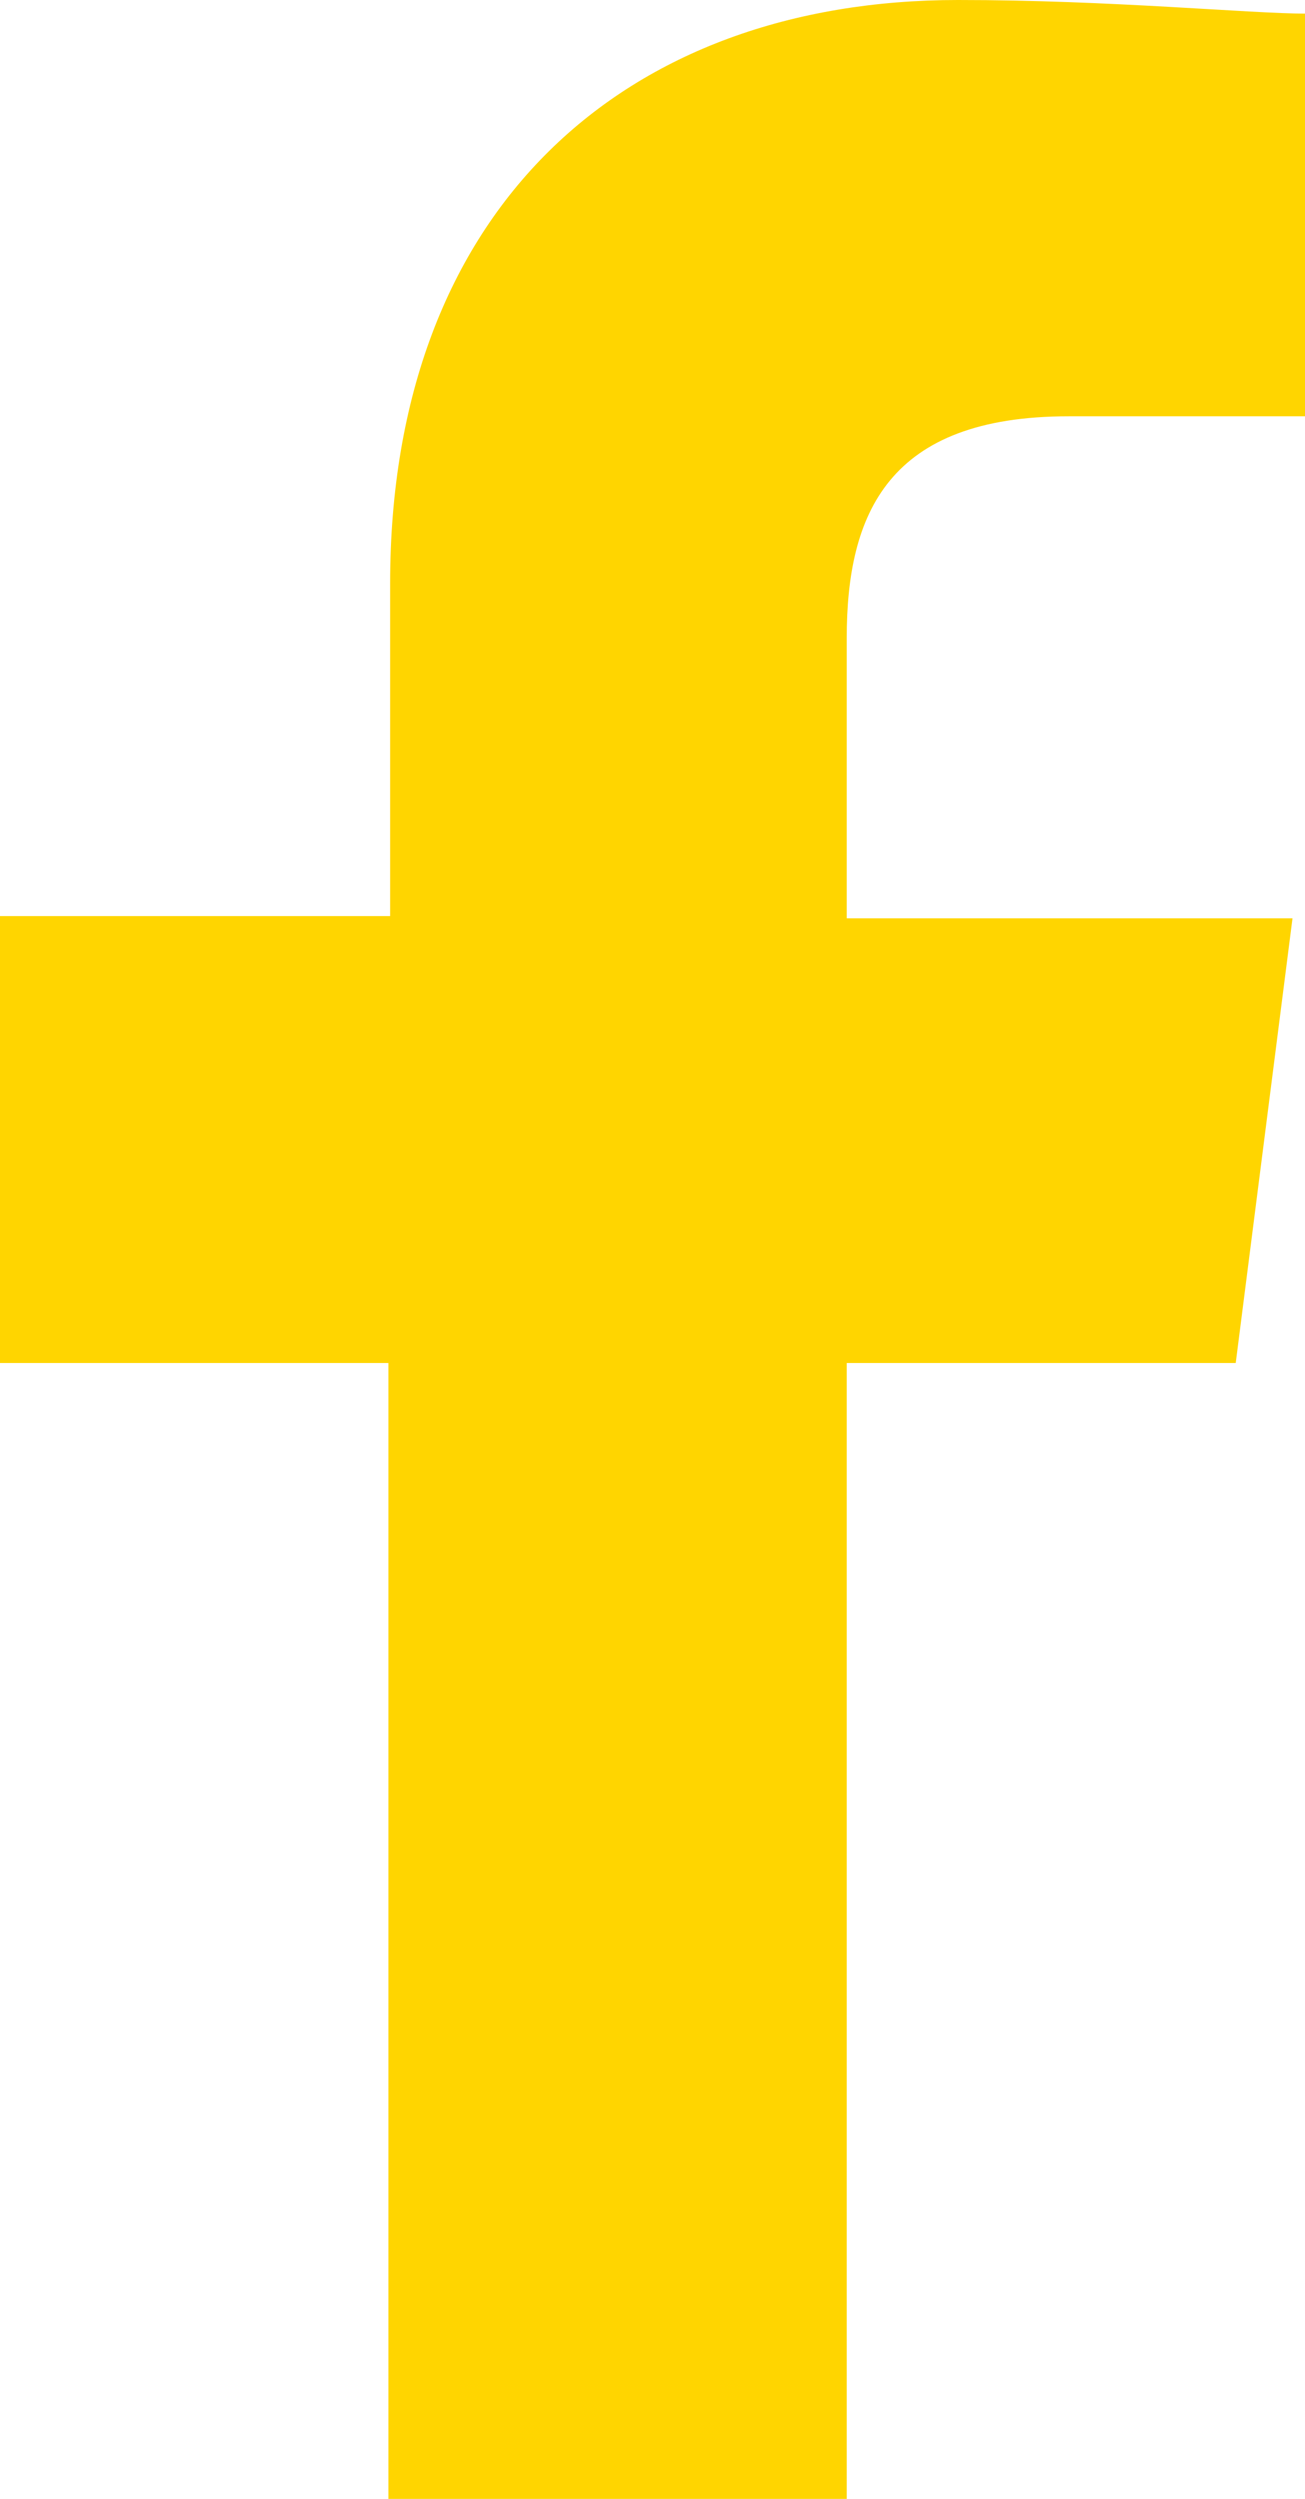
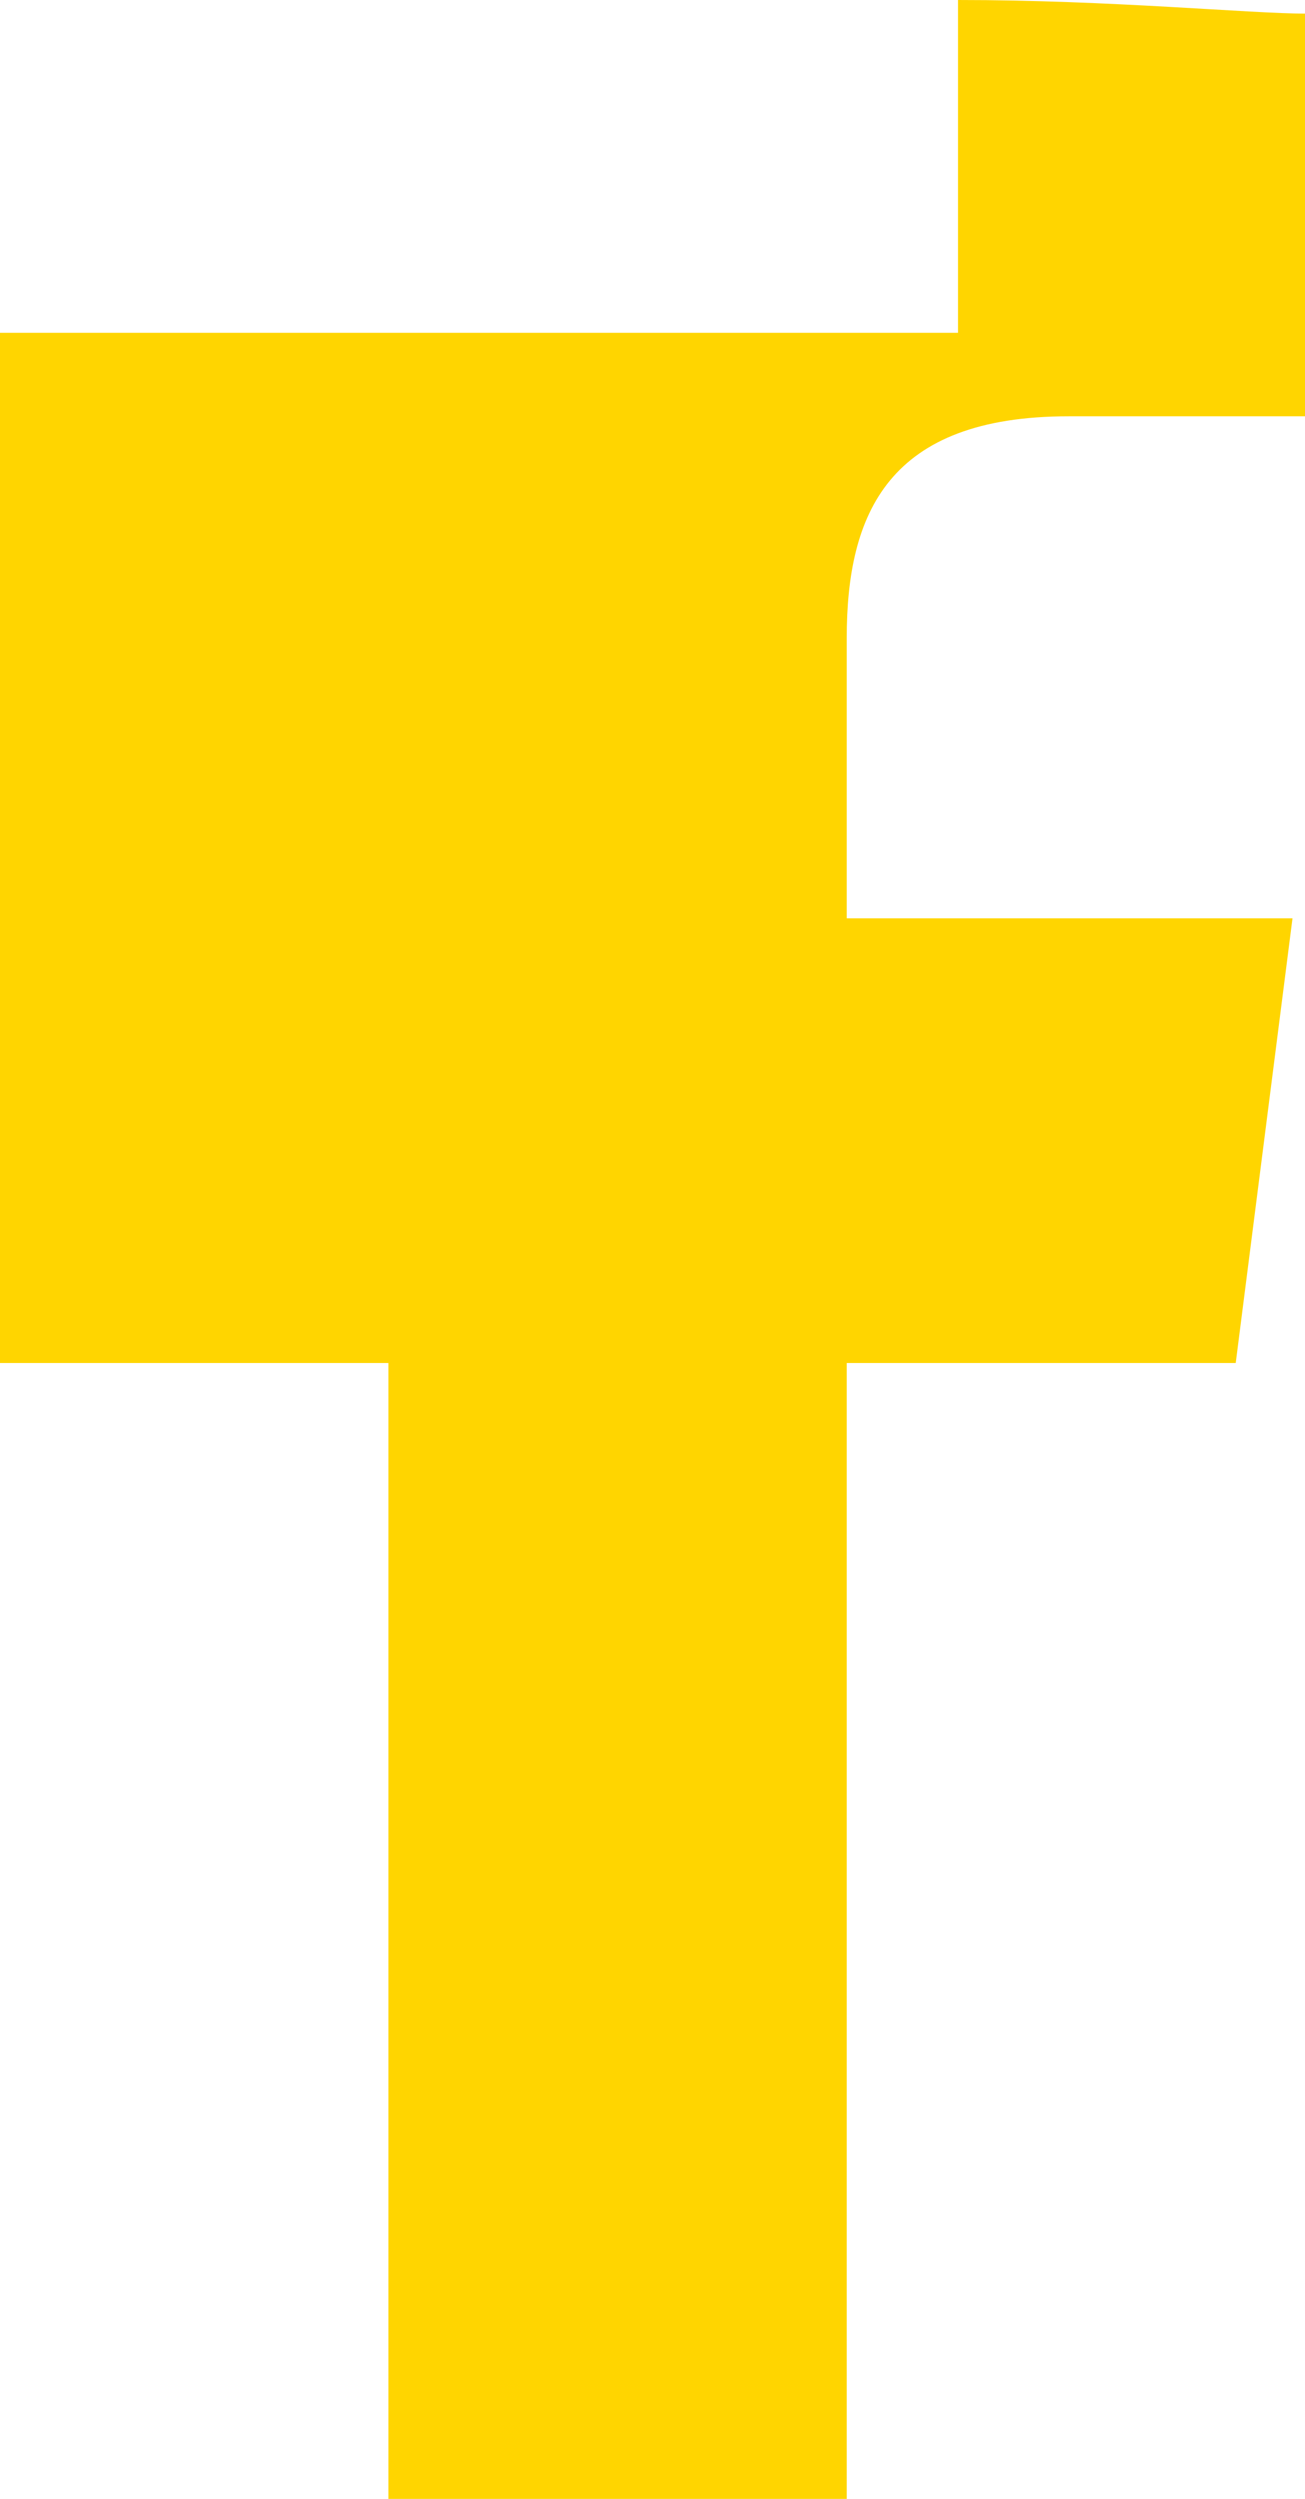
<svg xmlns="http://www.w3.org/2000/svg" id="Facebook" viewBox="0 0 22.98 44">
  <defs>
    <style>.cls-1{fill:#ffd500;fill-rule:evenodd;}</style>
  </defs>
-   <path id="Path_1" data-name="Path 1" class="cls-1" d="M14.91,44V24h6.85l1-7.83H14.91V11.24c0-2.2.73-3.91,3.91-3.91H23V.24C22,.24,19.56,0,16.87,0c-5.87,0-10,3.67-10,10.27v5.86H0V24H6.84V44Z" transform="translate(0 0)" />
+   <path id="Path_1" data-name="Path 1" class="cls-1" d="M14.91,44V24h6.85l1-7.83H14.91V11.24c0-2.2.73-3.91,3.91-3.91H23V.24C22,.24,19.56,0,16.87,0v5.86H0V24H6.84V44Z" transform="translate(0 0)" />
</svg>